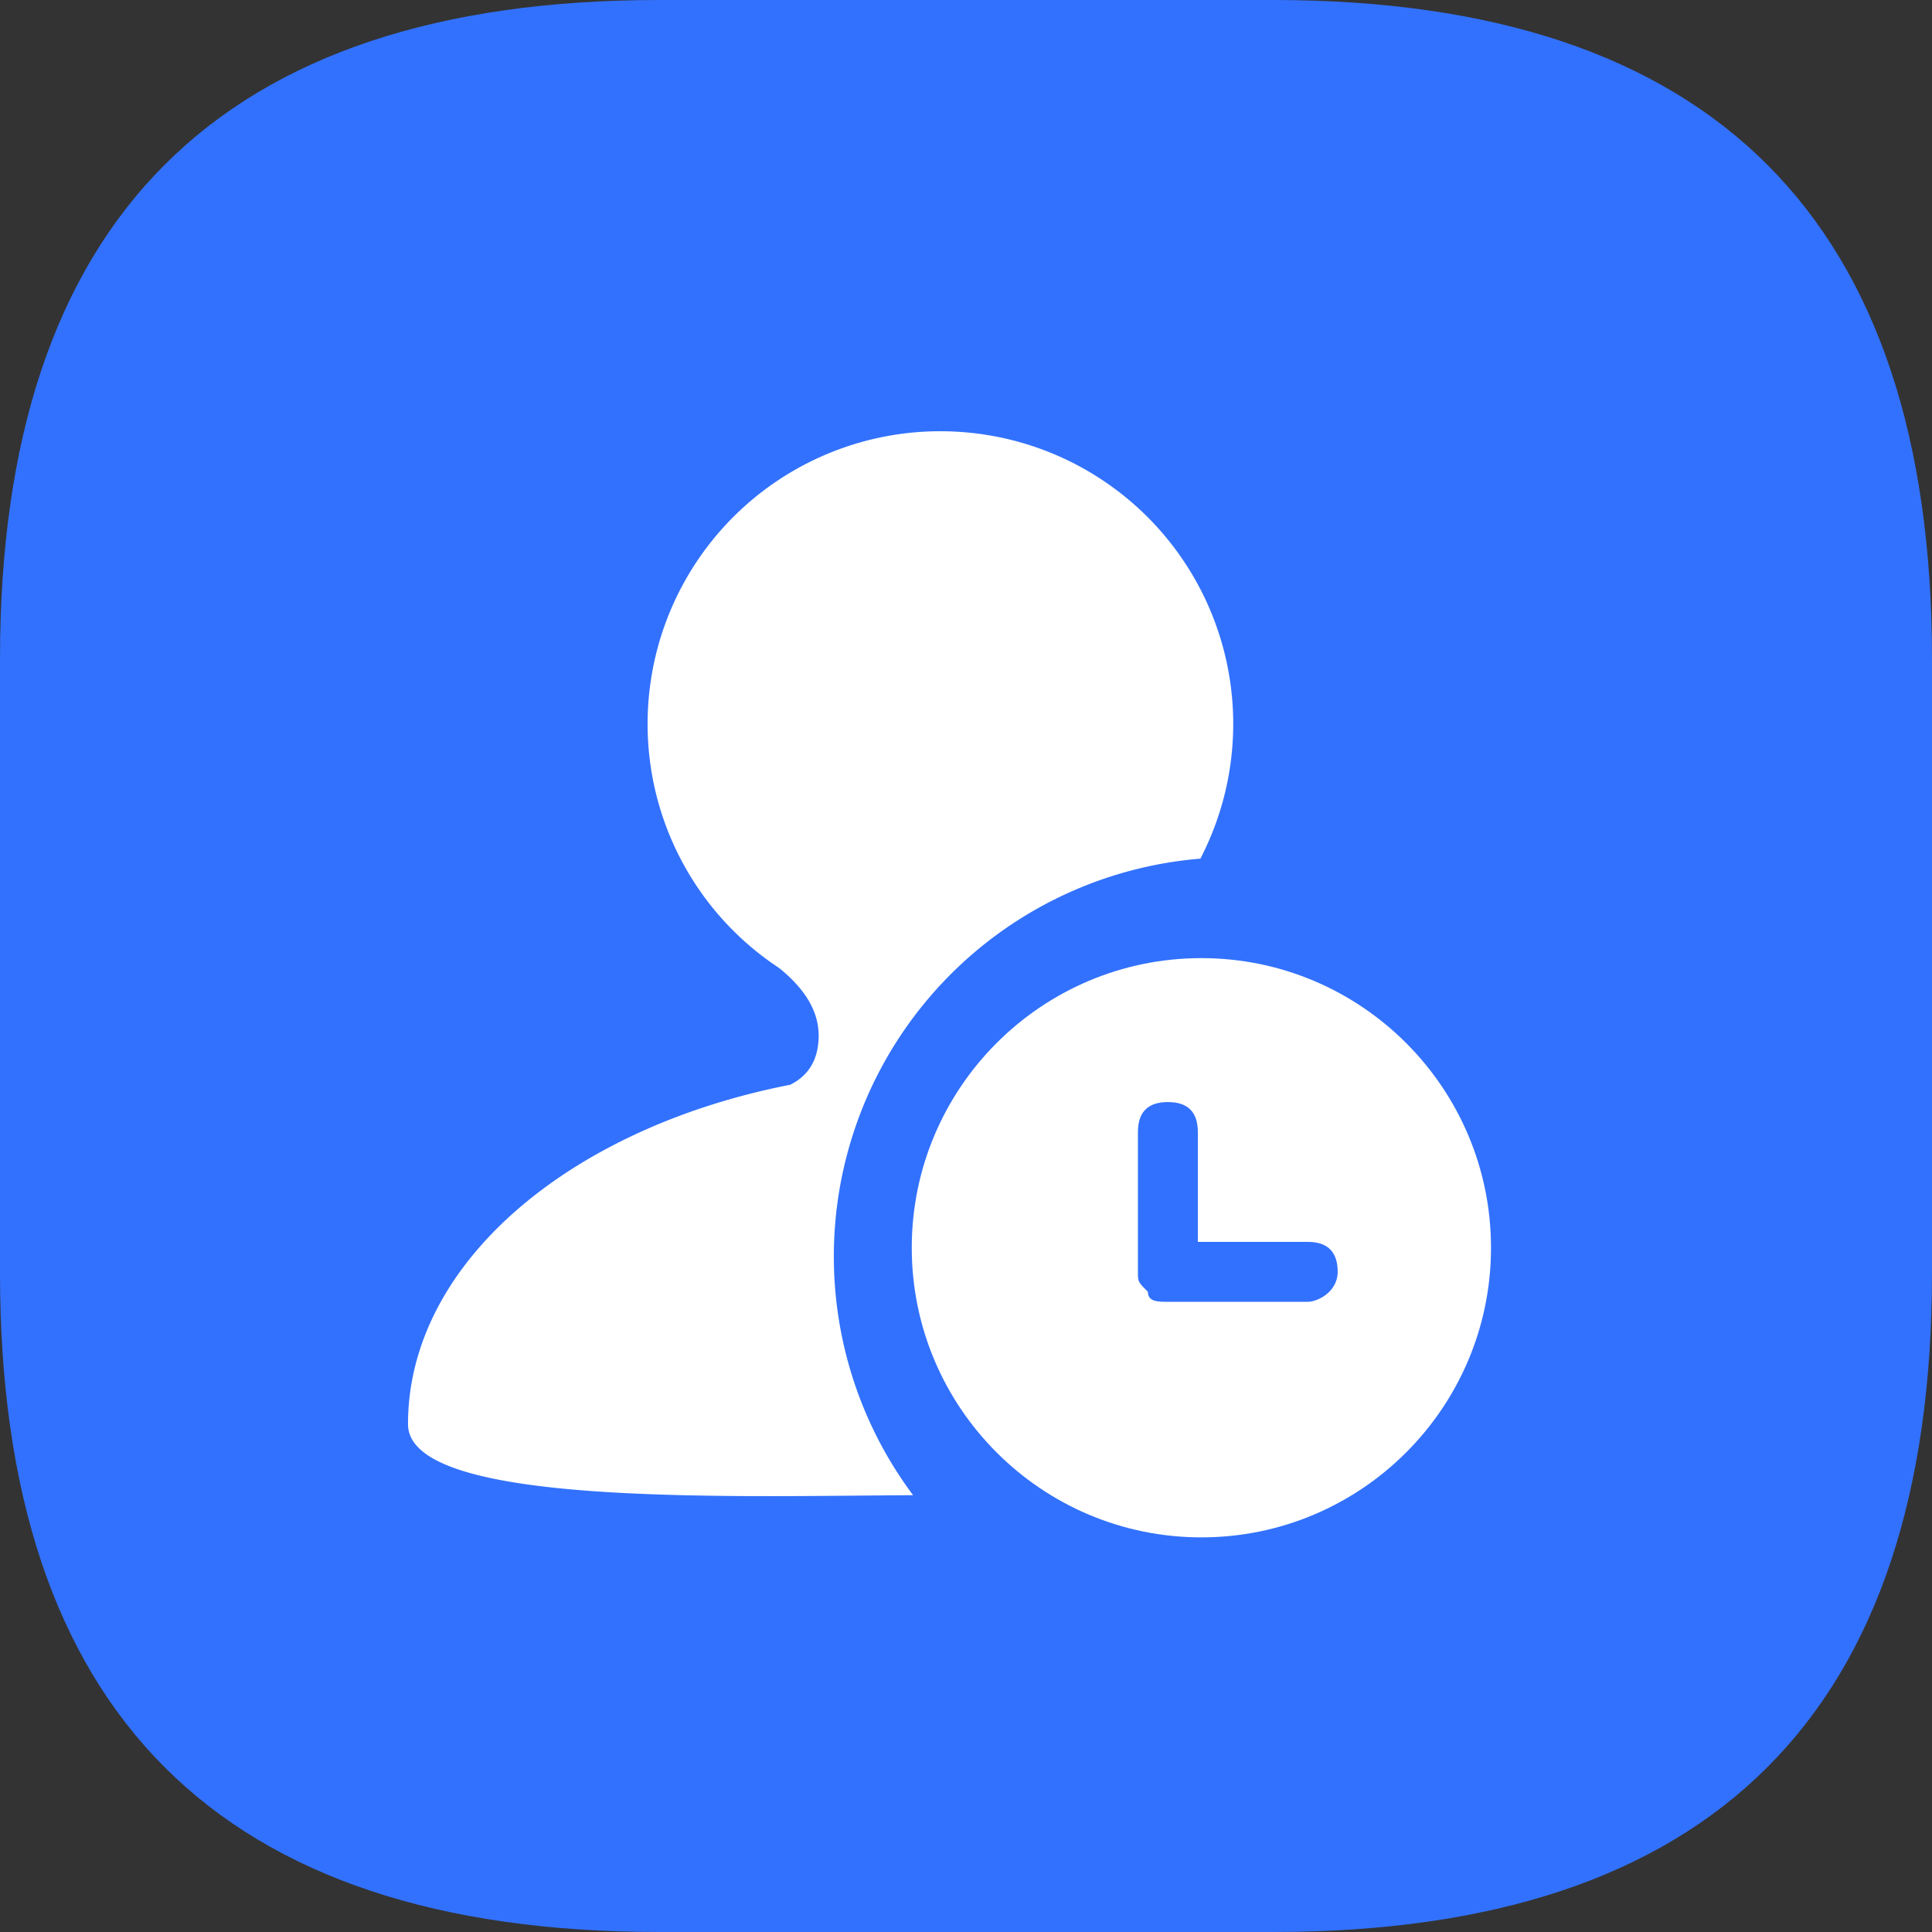
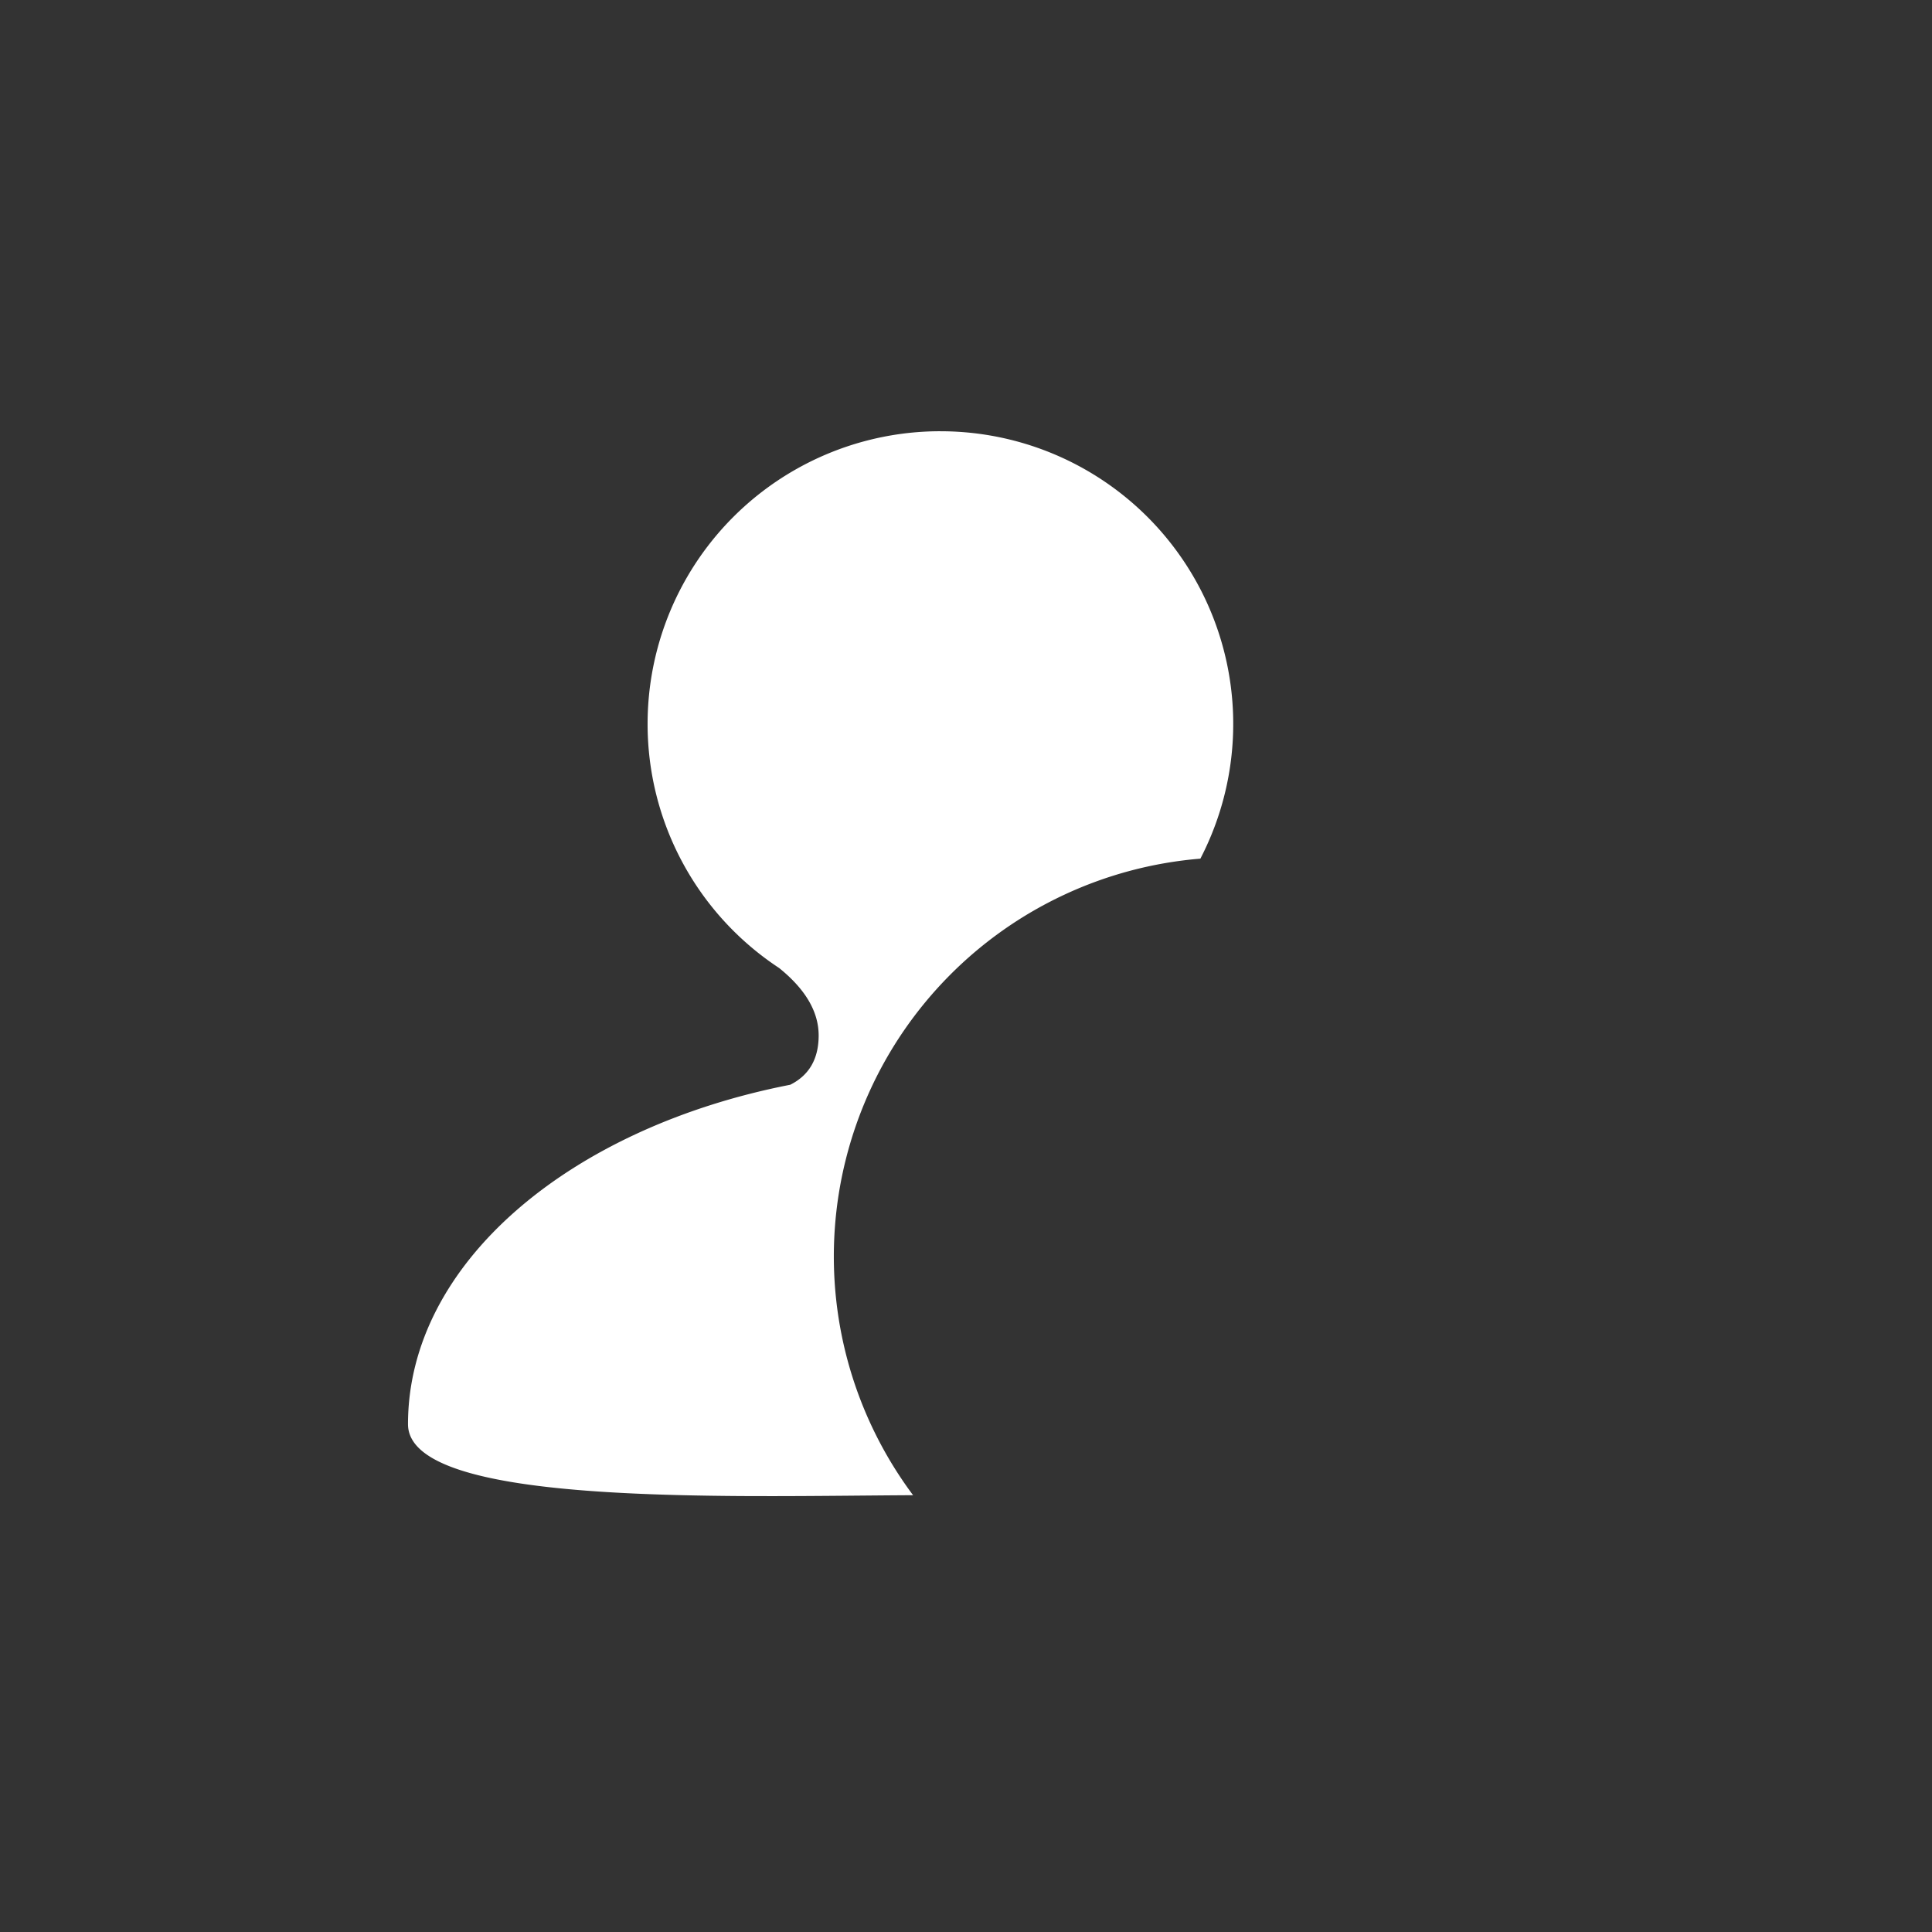
<svg xmlns="http://www.w3.org/2000/svg" t="1675910363079" class="icon" viewBox="0 0 1024 1024" version="1.1" p-id="1708" width="200" height="200">
  <rect x="0" y="0" width="1024" height="1024" fill="#333333" stroke="none" />
-   <path d="M0 0m349.206 0l325.587 0q349.206 0 349.206 349.206l0 325.587q0 349.206-349.206 349.206l-325.587 0q-349.206 0-349.206-349.206l0-325.587q0-349.206 349.206-349.206Z" fill="#3271FD" p-id="1709" />
  <path d="M498.454 228.575a155.125 155.125 0 0 1 137.773 226.527A211.567 211.567 0 0 0 483.951 792.487c-22.862 0.111-48.974 0.49-75.665 0.49l-14.648-0.033c-87.875-0.534-177.386-6.211-177.386-38.099 0-85.037 85.504-157.05 202.596-179.901 10.04-5.031 15.059-13.746 15.059-26.134 0-12.555-6.99-24.487-20.959-35.751a154.824 154.824 0 0 1-69.71-129.425 155.125 155.125 0 0 1 155.214-155.069z" fill="#FFFFFF" p-id="1710" />
-   <path d="M636.75 507.826c84.703 0 153.511 68.819 153.511 153.511s-68.808 153.5-153.511 153.5c-84.691 0-153.5-68.808-153.5-153.5 0-84.703 68.808-153.511 153.5-153.511z m-17.742 76.288c-10.585 0-15.883 5.298-15.883 15.883v75.32c0.033 4.118 0.445 4.519 5.298 9.372 0 5.298 5.287 5.298 10.574 5.298h74.118c5.287 0 15.883-5.298 15.883-15.883 0-10.585-5.298-15.883-15.883-15.883H634.88v-58.223c0-10.585-5.298-15.883-15.883-15.883z" fill="#FFFFFF" p-id="1711" />
</svg>